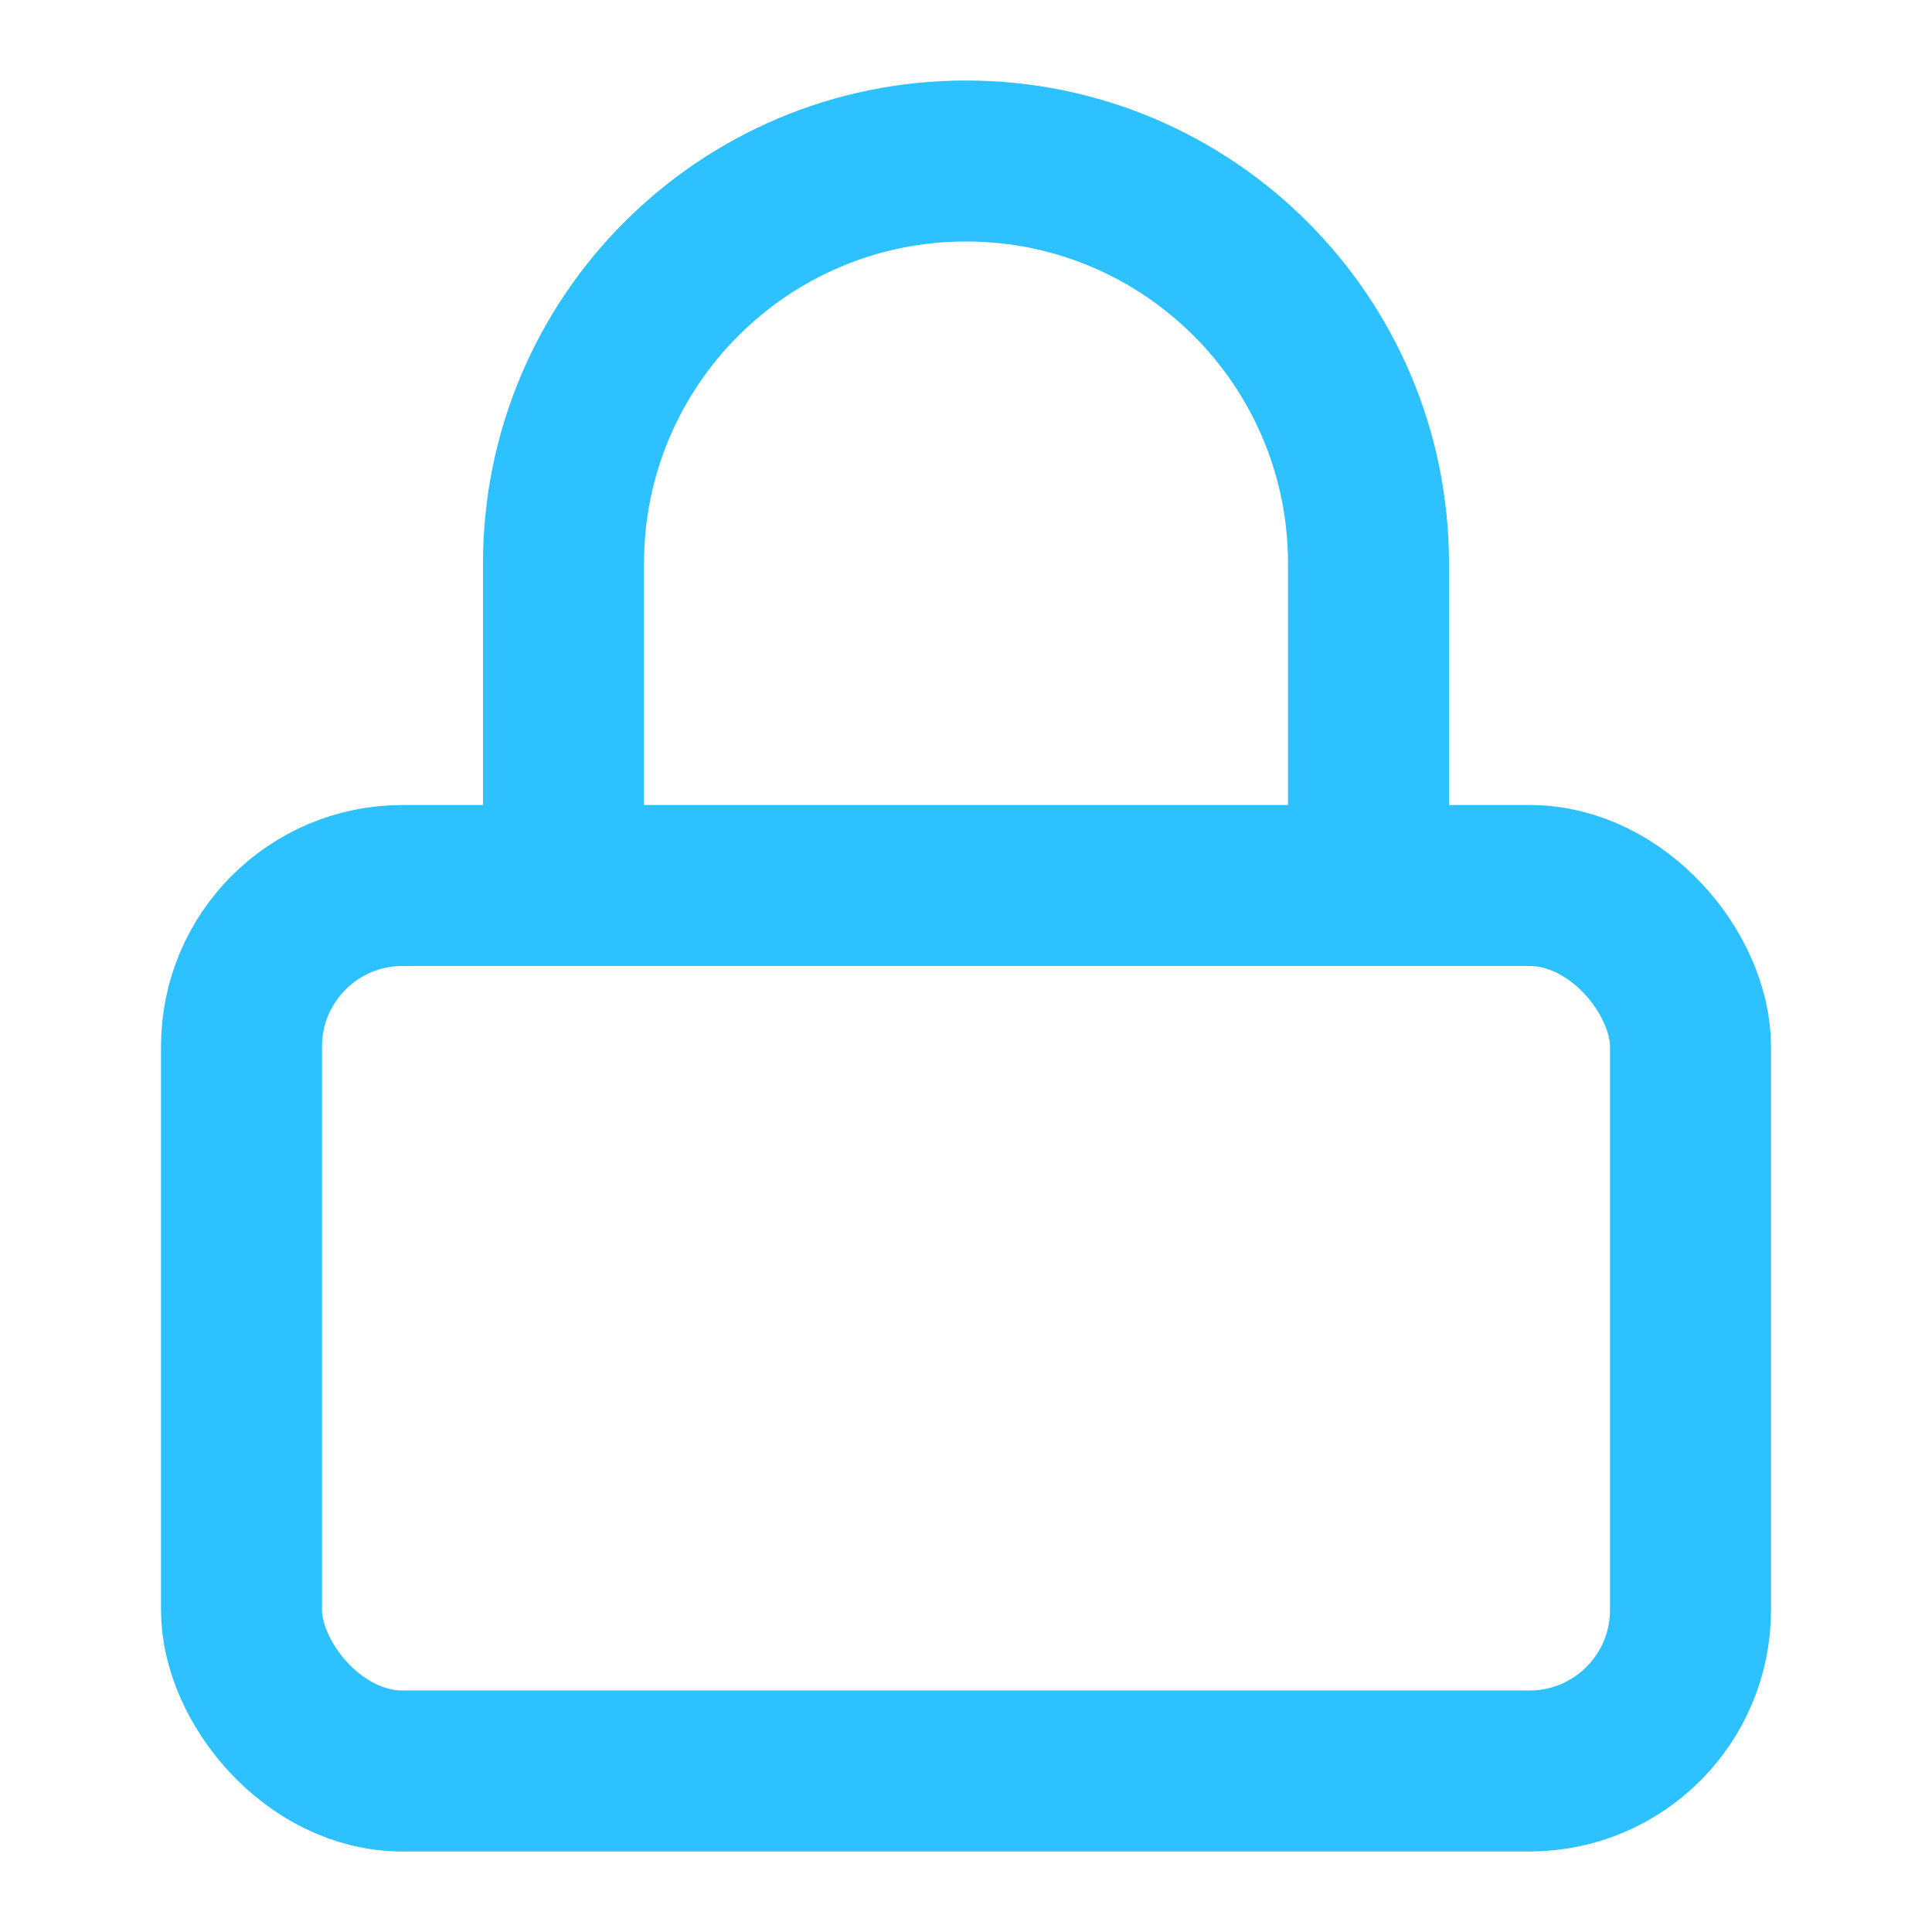
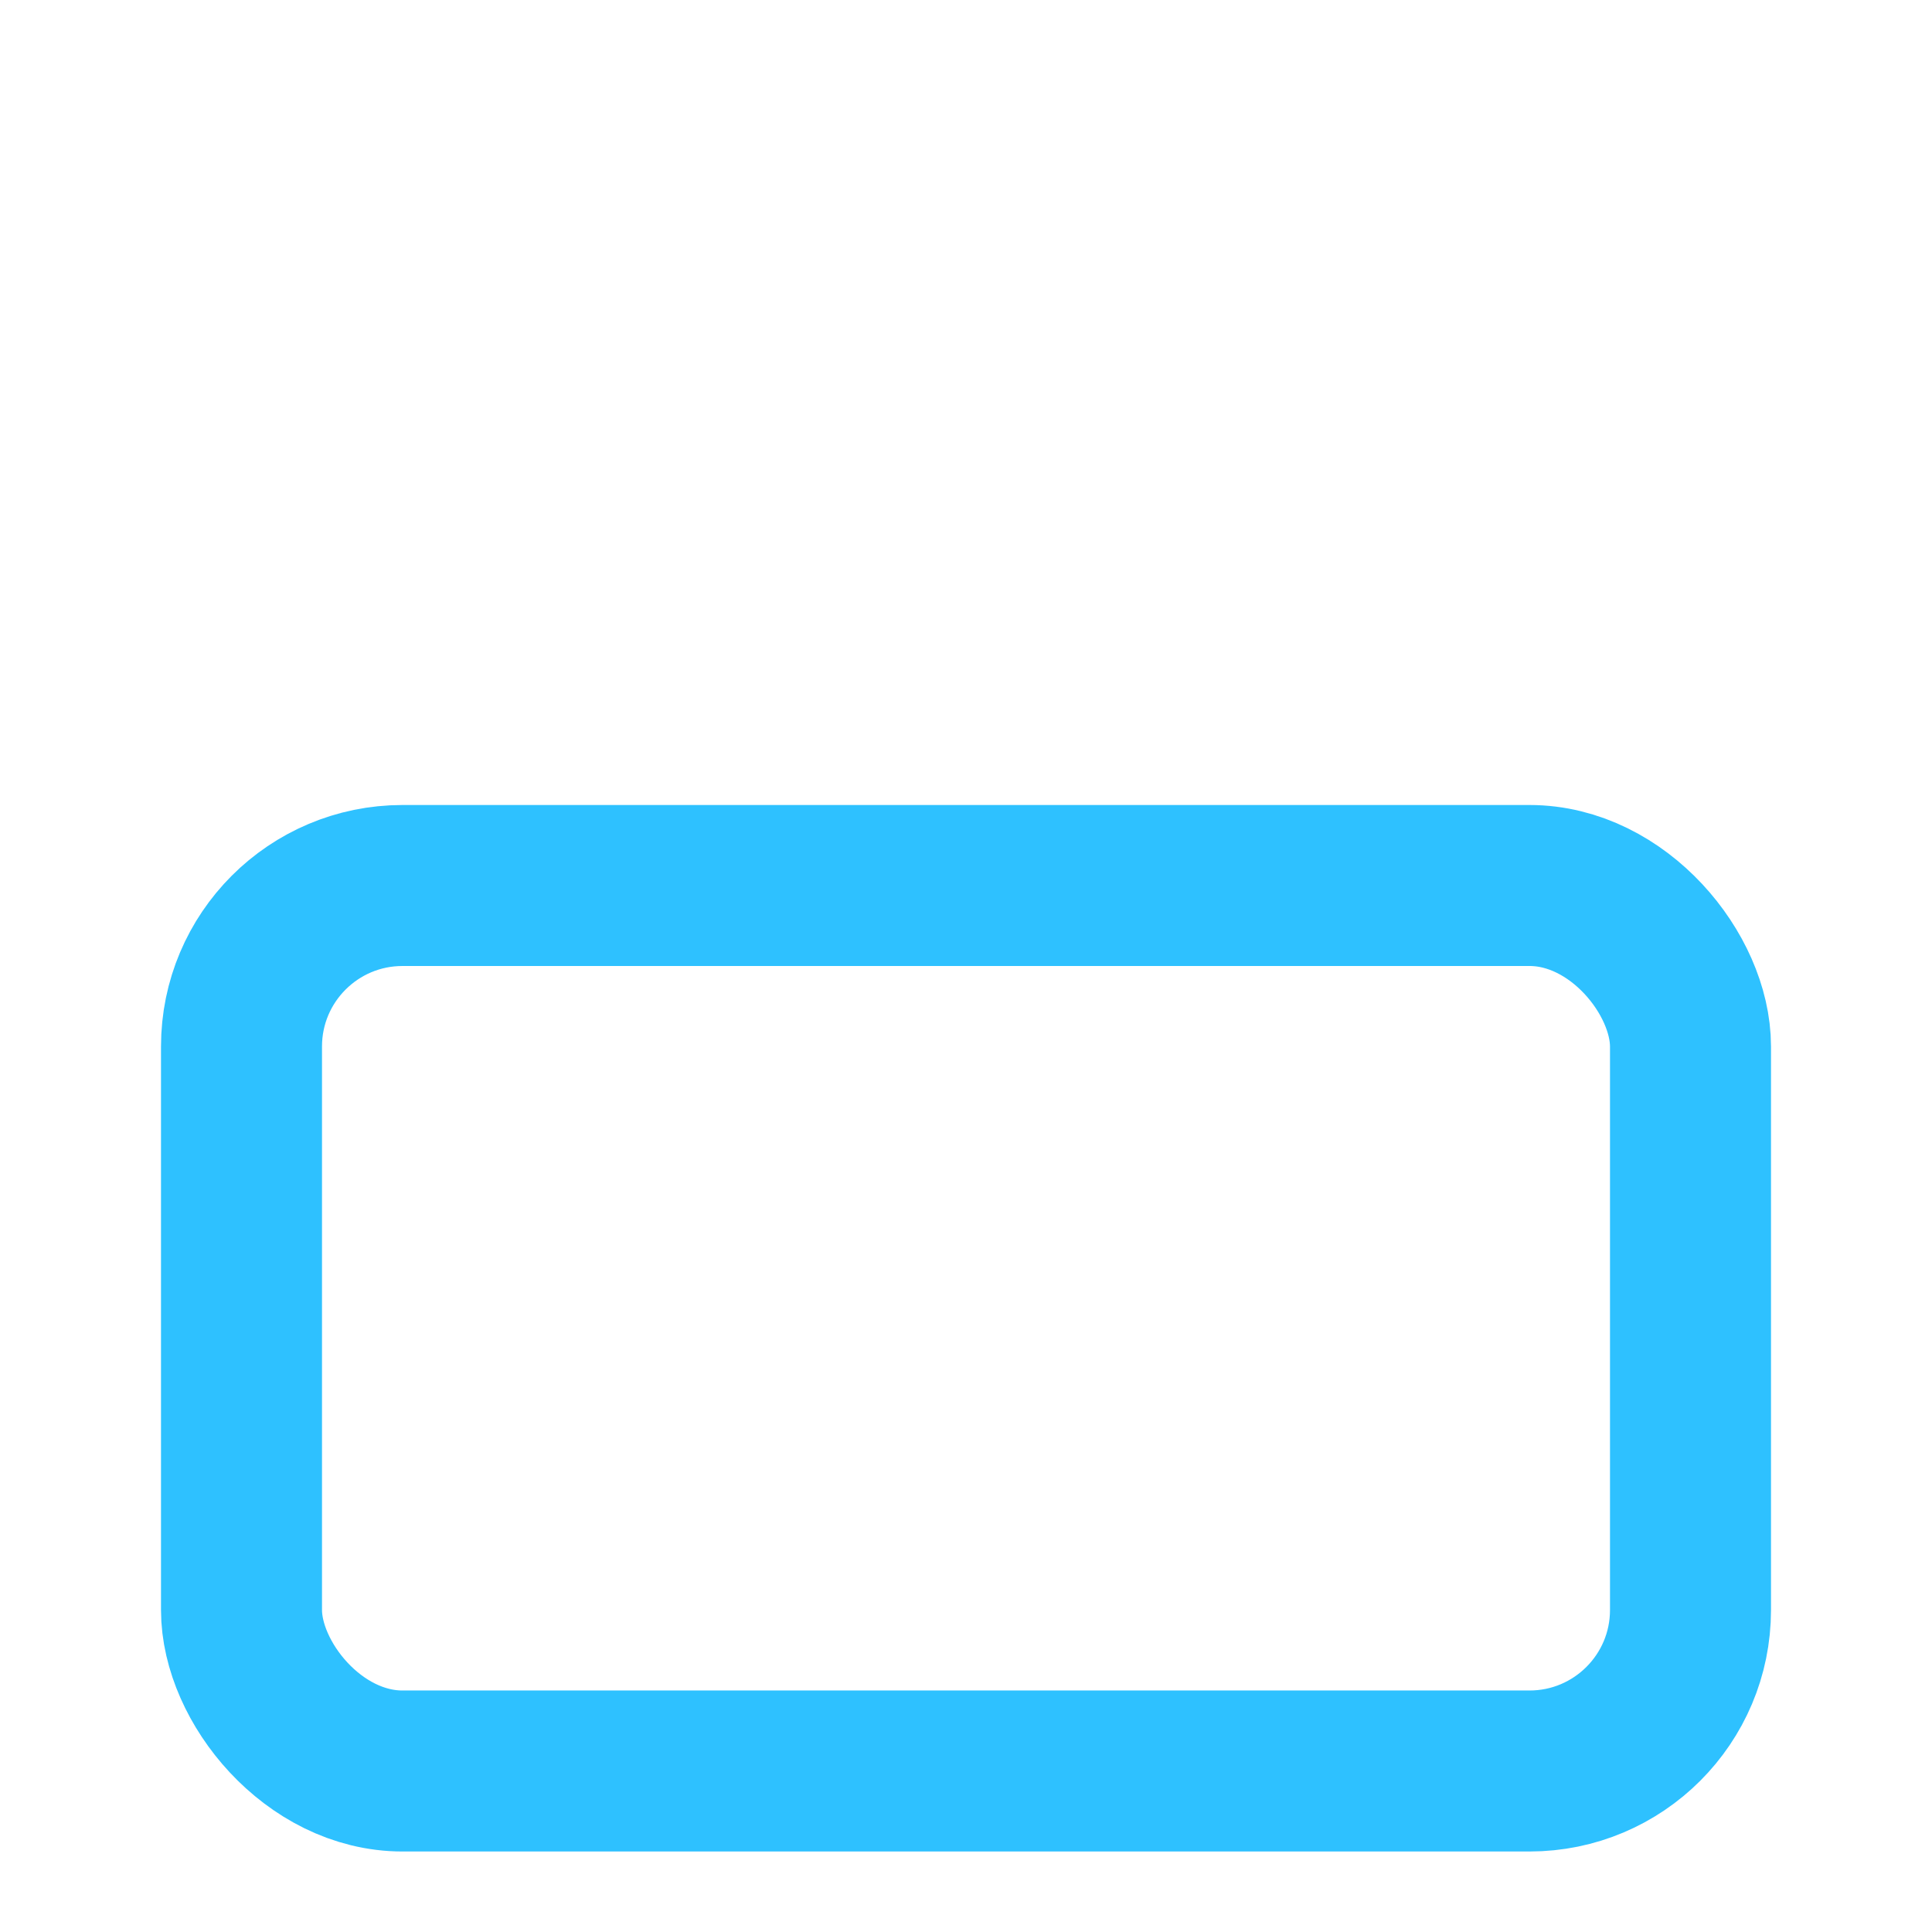
<svg xmlns="http://www.w3.org/2000/svg" width="23" height="23" viewBox="0 0 24 24" fill="none">
  <rect x="3" y="11" width="18" height="11" rx="2" stroke="#2ec1ff" stroke-width="2" stroke-linecap="round" stroke-linejoin="round" />
-   <path d="M7 11V7C7 4.238 9.239 2 12 2V2C14.761 2 17 4.238 17 7V11" stroke="#2ec1ff" stroke-width="2" stroke-linecap="round" stroke-linejoin="round" />
</svg>